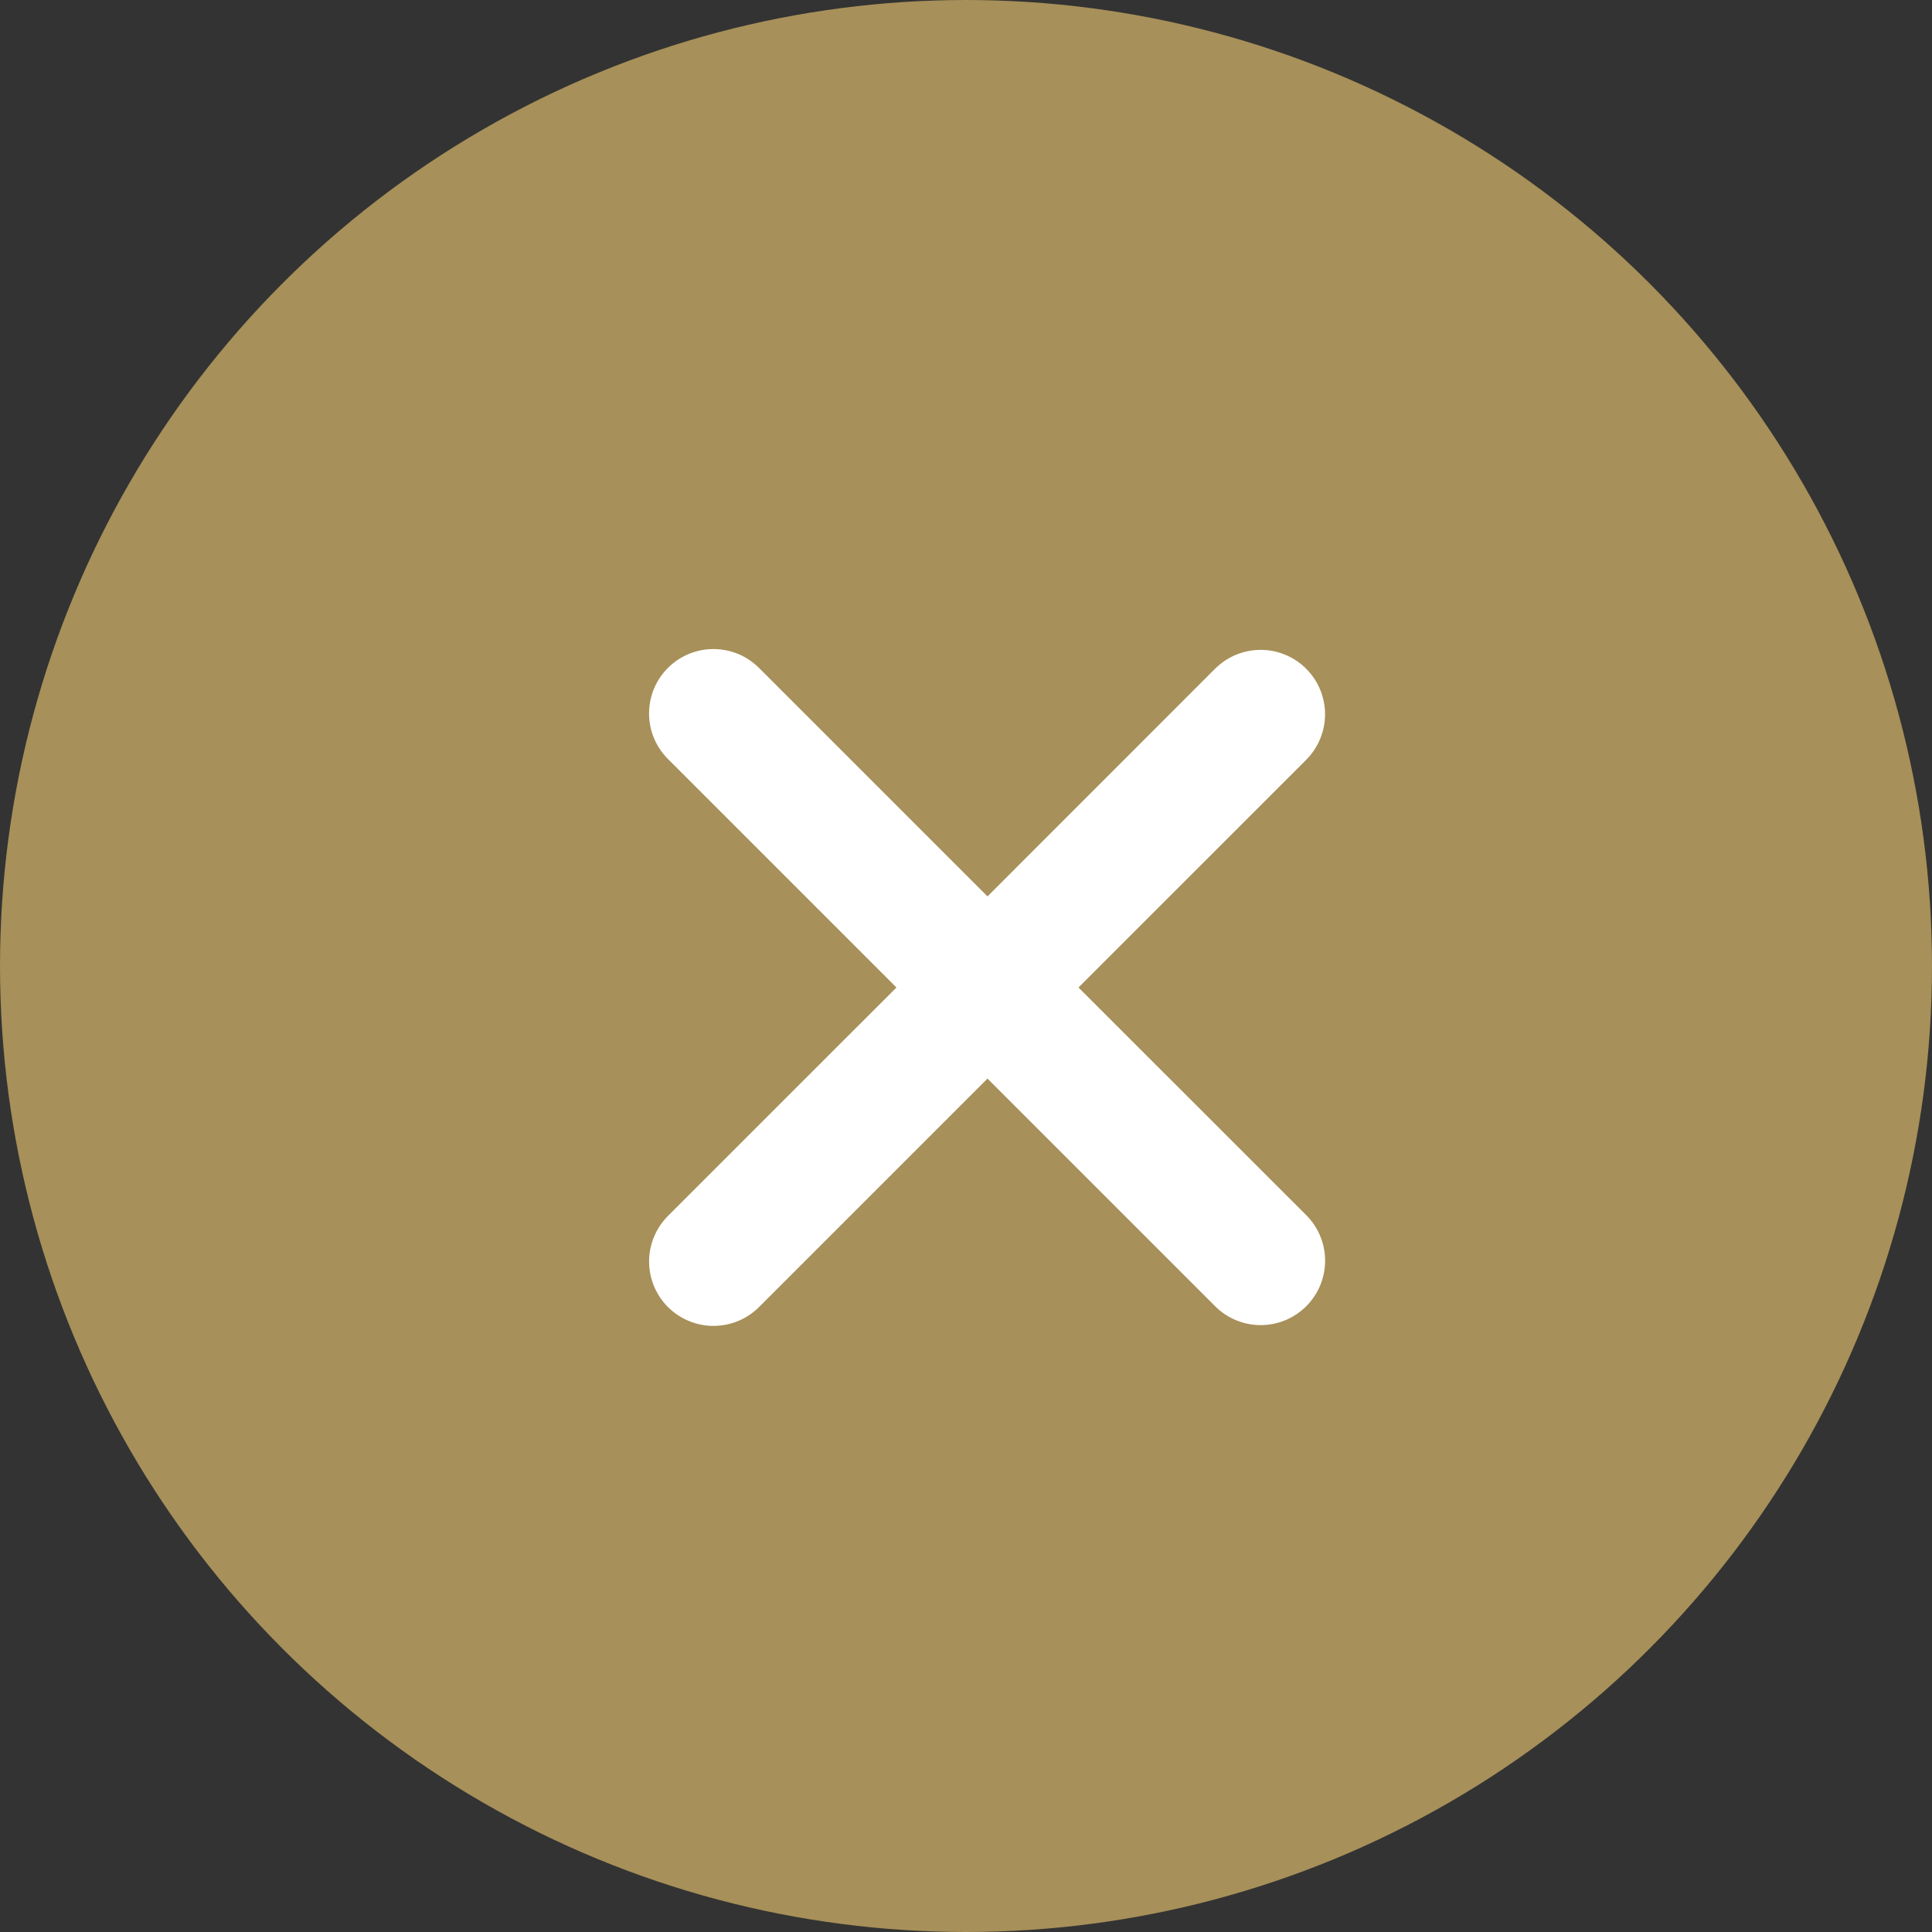
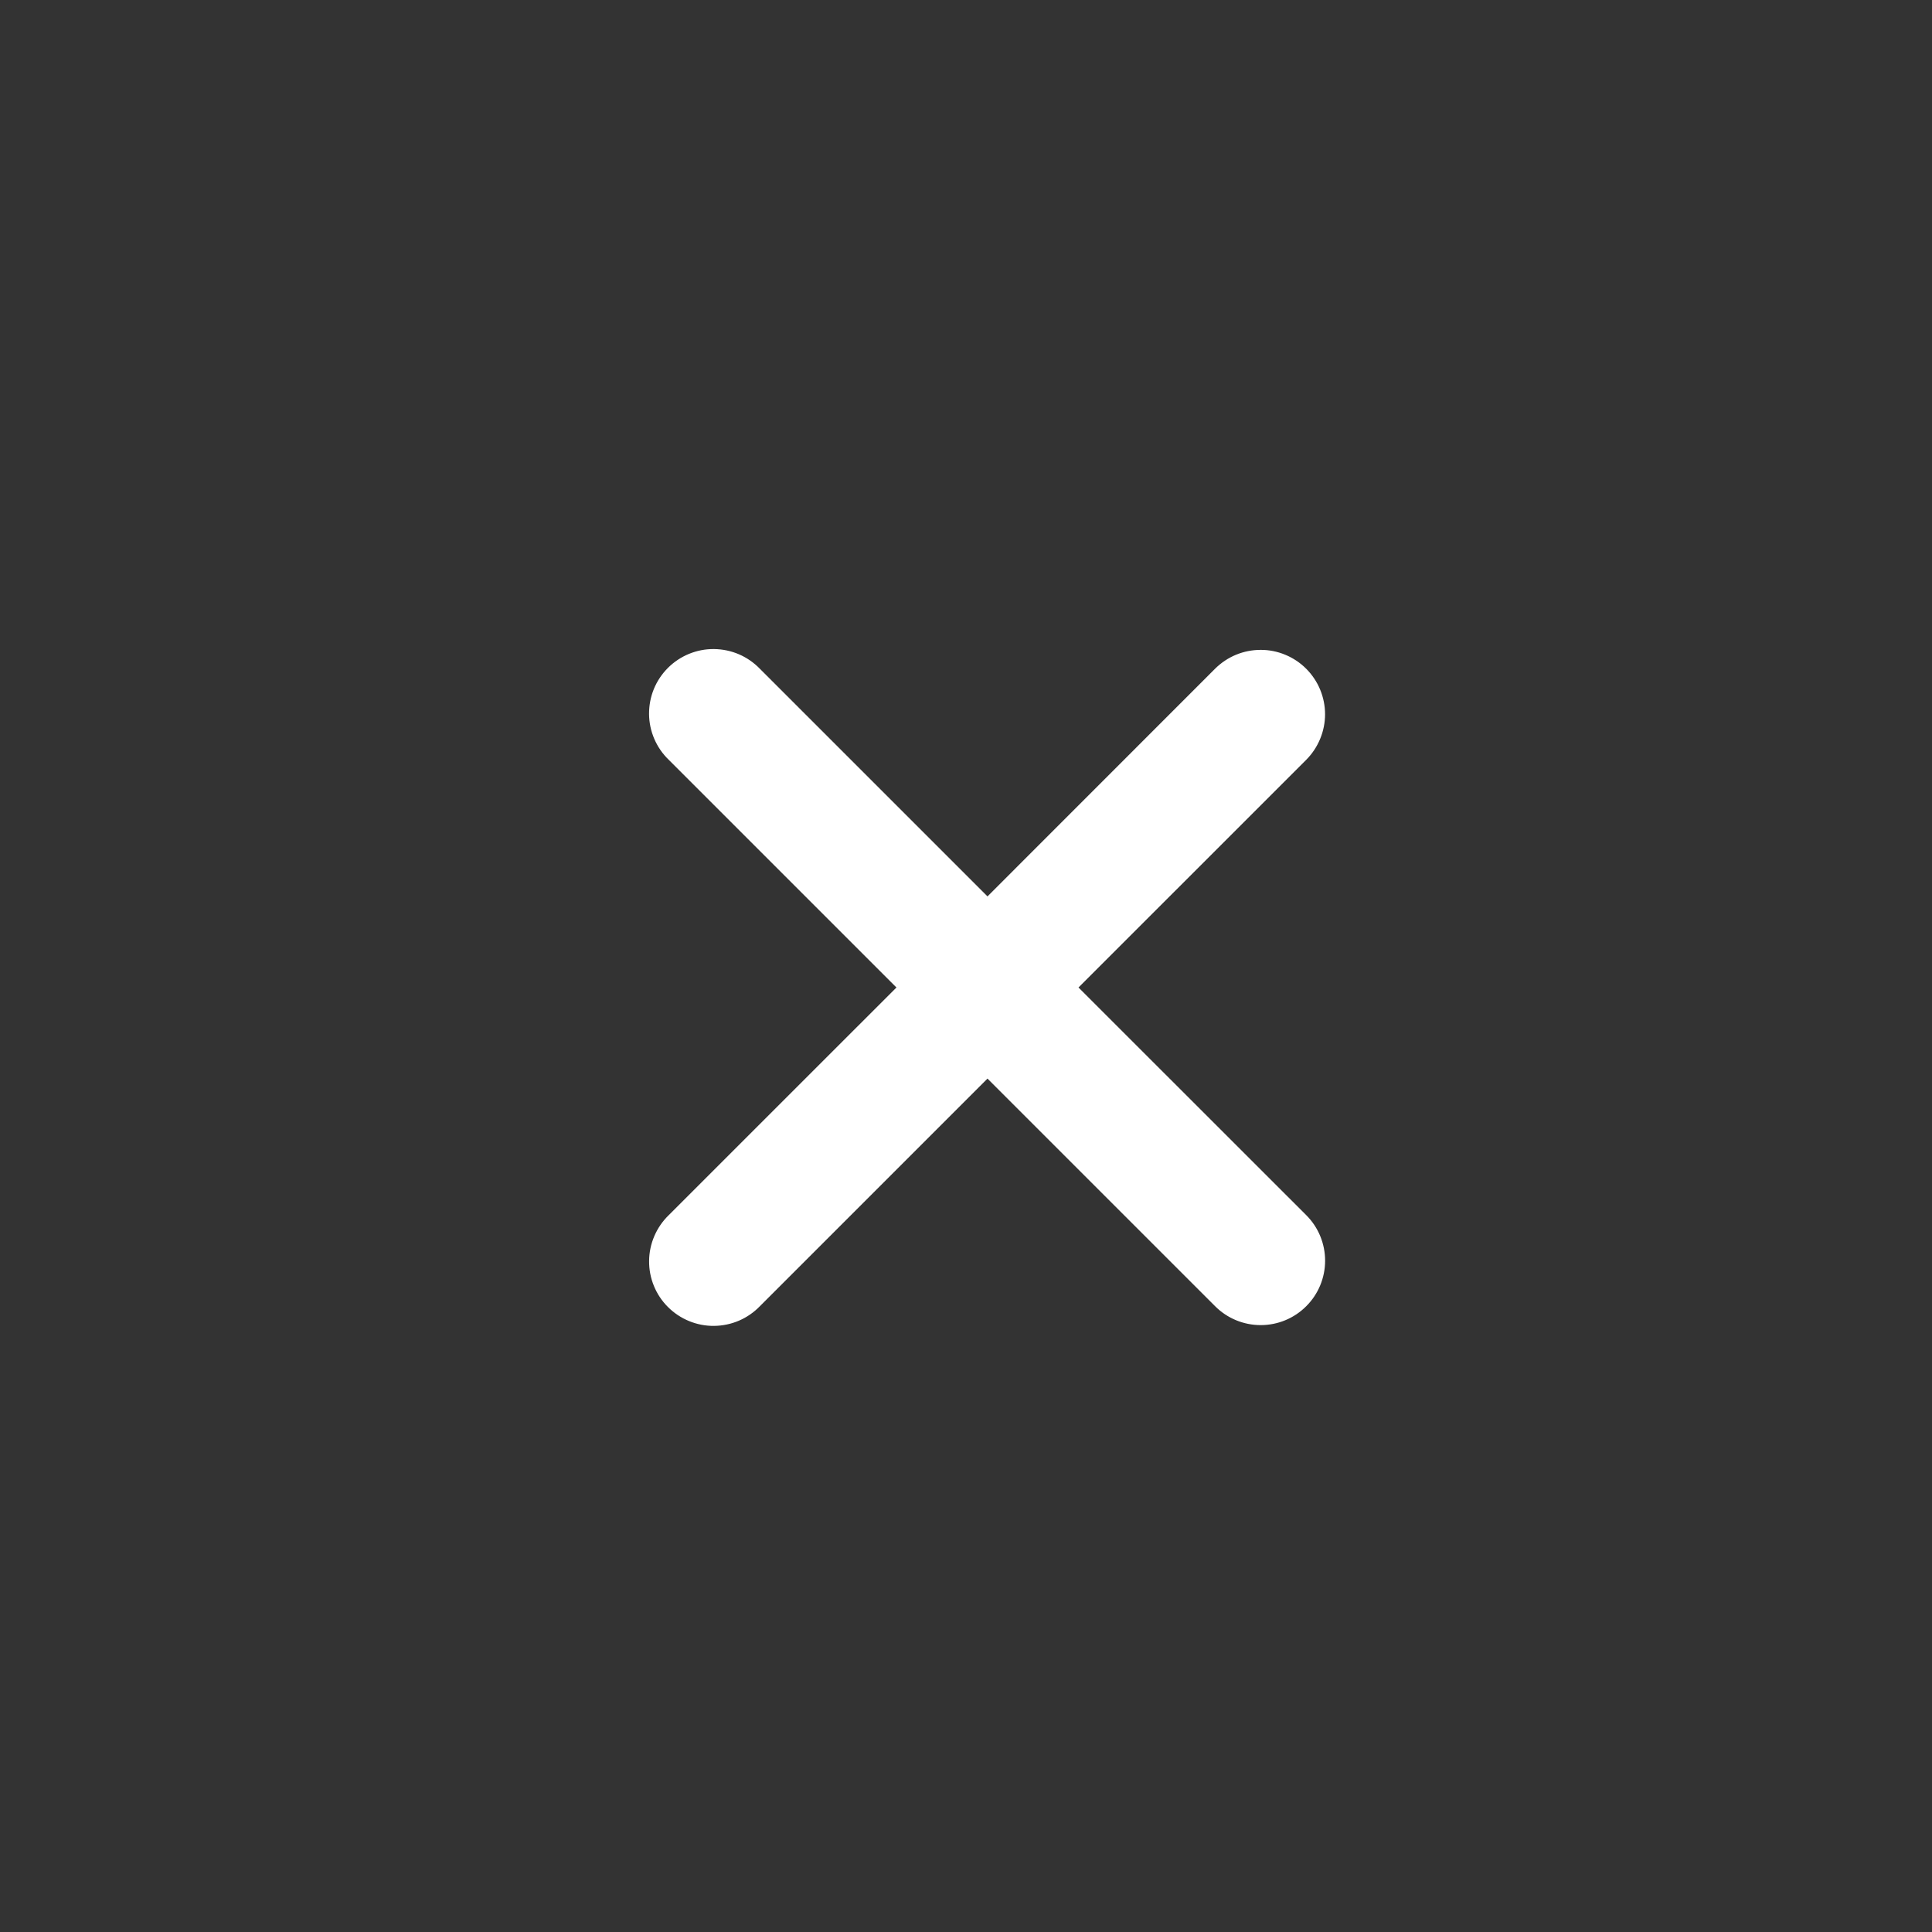
<svg xmlns="http://www.w3.org/2000/svg" width="40" height="40" viewBox="0 0 40 40" fill="none">
  <rect x="0" y="0" width="40" height="40" fill="#333333" stroke="none" />
-   <circle cx="20" cy="20" r="19" fill="#A79059" stroke="#A79059" stroke-width="2" />
  <path fill-rule="evenodd" clip-rule="evenodd" d="M20.445 22.331L25.158 27.044C25.408 27.295 25.748 27.435 26.101 27.435C26.455 27.435 26.794 27.295 27.044 27.044C27.295 26.794 27.435 26.455 27.435 26.101C27.435 25.748 27.295 25.408 27.044 25.158L22.329 20.445L27.044 15.731C27.167 15.607 27.265 15.46 27.332 15.298C27.399 15.136 27.434 14.963 27.434 14.788C27.434 14.613 27.399 14.439 27.332 14.277C27.265 14.116 27.167 13.969 27.043 13.845C26.919 13.721 26.772 13.623 26.61 13.556C26.449 13.489 26.275 13.454 26.1 13.455C25.925 13.455 25.752 13.489 25.59 13.556C25.428 13.623 25.281 13.722 25.157 13.845L20.445 18.559L15.731 13.845C15.608 13.718 15.461 13.616 15.298 13.546C15.135 13.476 14.96 13.44 14.783 13.438C14.606 13.436 14.431 13.47 14.267 13.537C14.103 13.604 13.954 13.703 13.829 13.828C13.704 13.953 13.604 14.102 13.537 14.266C13.47 14.43 13.437 14.605 13.438 14.782C13.439 14.959 13.476 15.134 13.546 15.297C13.616 15.46 13.717 15.607 13.845 15.73L18.56 20.445L13.845 25.159C13.718 25.282 13.617 25.429 13.547 25.592C13.477 25.755 13.44 25.93 13.439 26.107C13.437 26.284 13.471 26.459 13.538 26.623C13.605 26.787 13.704 26.936 13.83 27.061C13.955 27.186 14.104 27.285 14.268 27.352C14.432 27.419 14.607 27.453 14.784 27.451C14.961 27.449 15.136 27.413 15.299 27.343C15.462 27.273 15.609 27.171 15.732 27.044L20.445 22.331Z" fill="white" />
</svg>